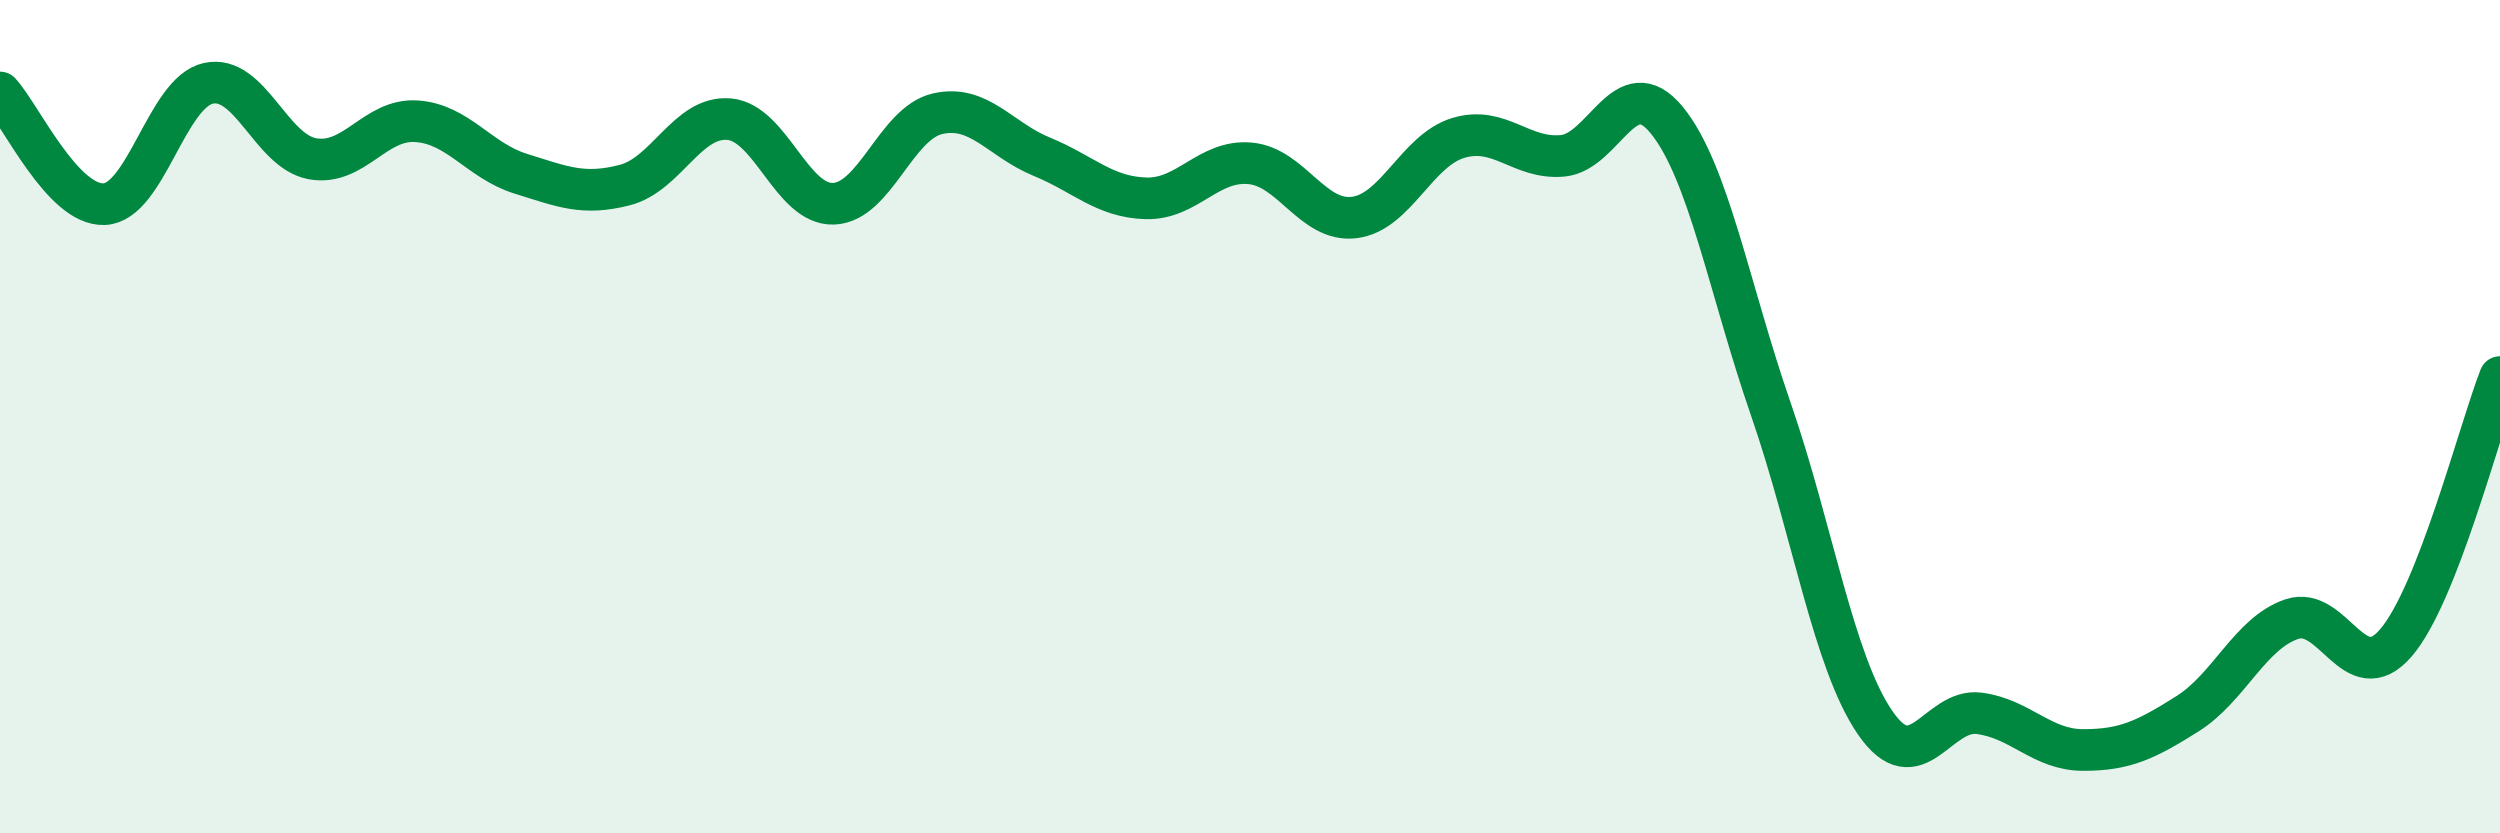
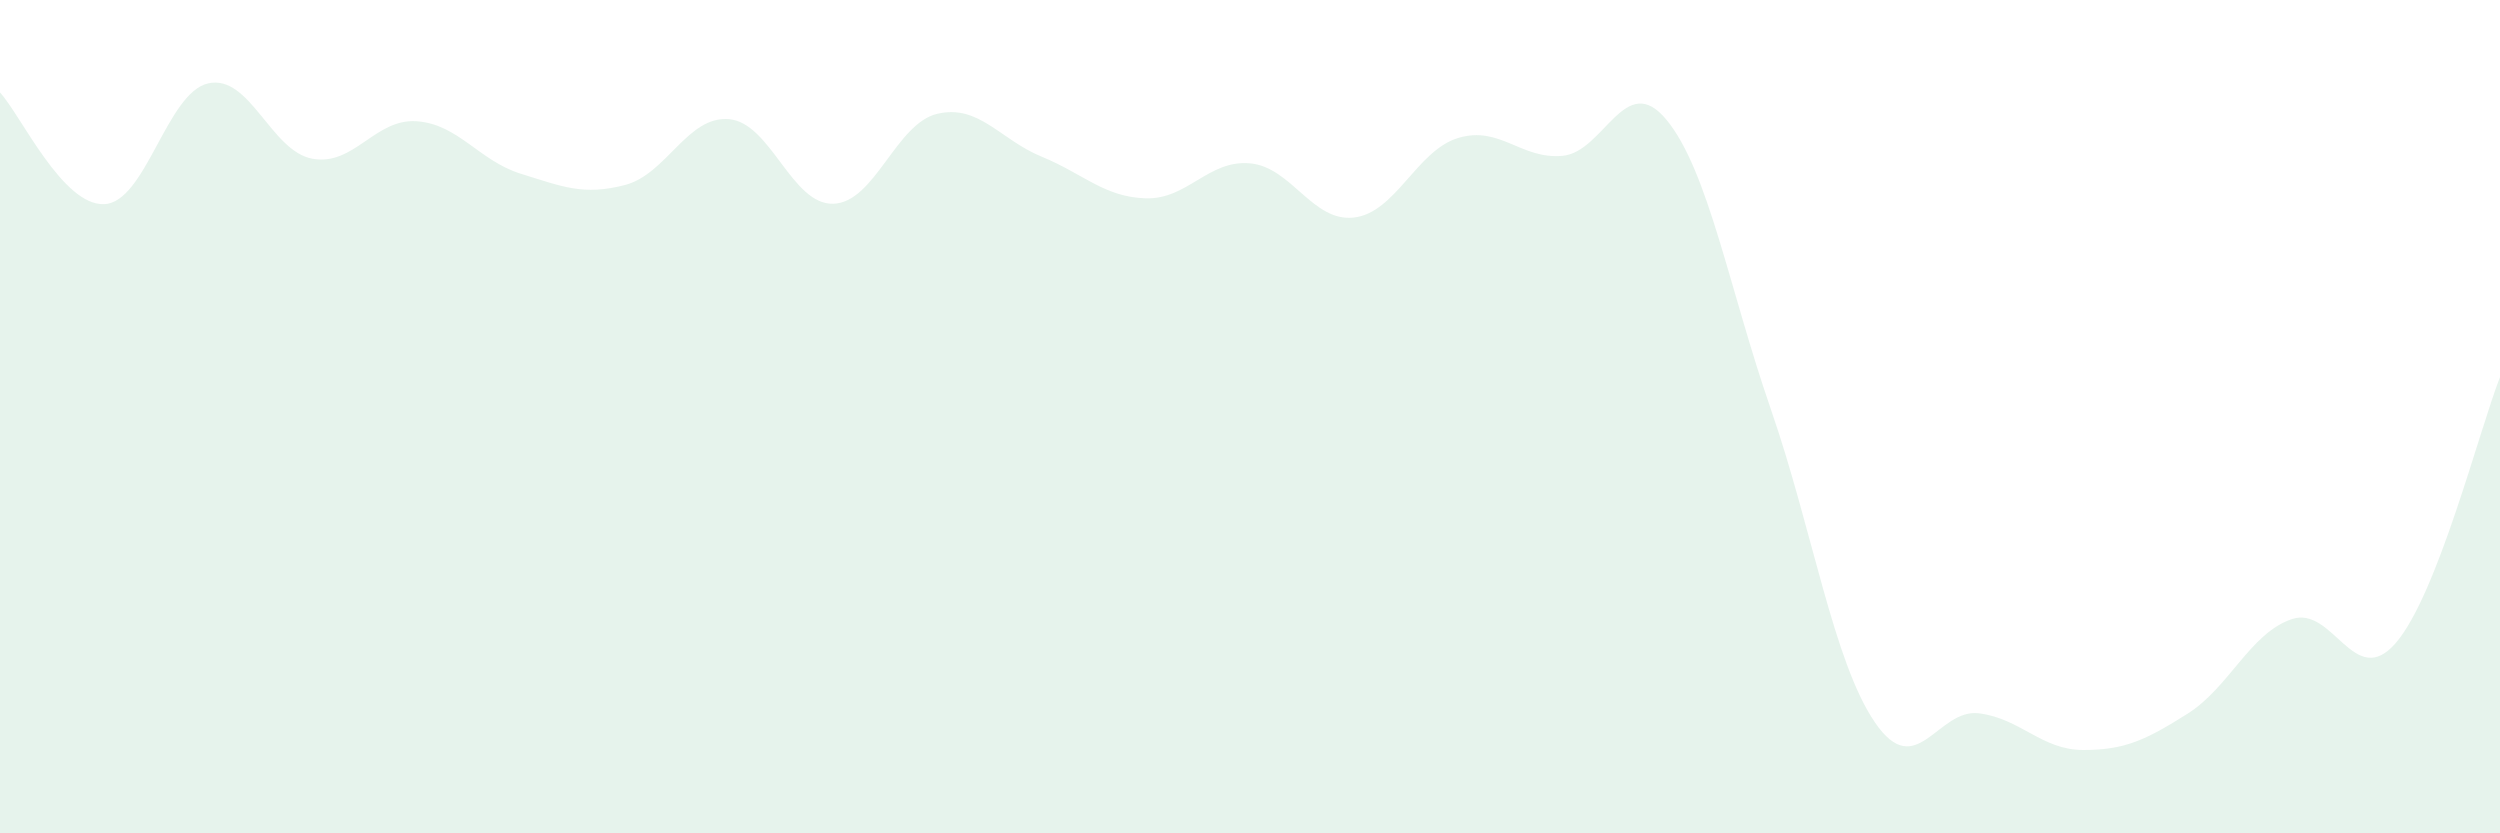
<svg xmlns="http://www.w3.org/2000/svg" width="60" height="20" viewBox="0 0 60 20">
  <path d="M 0,2.22 C 0.5,2.76 1.5,4.94 2.5,4.9 C 3.5,4.86 4,2.22 5,2 C 6,1.78 6.5,3.63 7.5,3.81 C 8.5,3.99 9,2.84 10,2.91 C 11,2.98 11.5,3.86 12.5,4.17 C 13.5,4.48 14,4.7 15,4.44 C 16,4.18 16.5,2.77 17.5,2.86 C 18.5,2.95 19,4.92 20,4.89 C 21,4.86 21.5,2.96 22.5,2.73 C 23.5,2.5 24,3.35 25,3.76 C 26,4.17 26.5,4.73 27.5,4.76 C 28.5,4.79 29,3.83 30,3.92 C 31,4.01 31.5,5.34 32.5,5.22 C 33.5,5.1 34,3.61 35,3.31 C 36,3.01 36.5,3.83 37.5,3.74 C 38.5,3.65 39,1.66 40,2.88 C 41,4.1 41.5,6.93 42.5,9.82 C 43.5,12.71 44,15.88 45,17.34 C 46,18.8 46.5,16.99 47.5,17.12 C 48.5,17.25 49,18 50,18 C 51,18 51.5,17.76 52.5,17.13 C 53.5,16.5 54,15.2 55,14.86 C 56,14.52 56.5,16.59 57.5,15.43 C 58.5,14.27 59.5,10.33 60,9.05L60 20L0 20Z" fill="#008740" opacity="0.1" stroke-linecap="round" stroke-linejoin="round" />
-   <path d="M 0,2.22 C 0.5,2.76 1.5,4.94 2.5,4.9 C 3.5,4.86 4,2.22 5,2 C 6,1.78 6.5,3.63 7.5,3.81 C 8.5,3.99 9,2.84 10,2.91 C 11,2.98 11.5,3.86 12.5,4.17 C 13.5,4.48 14,4.7 15,4.44 C 16,4.18 16.5,2.77 17.5,2.86 C 18.5,2.95 19,4.92 20,4.89 C 21,4.86 21.5,2.96 22.5,2.73 C 23.5,2.5 24,3.35 25,3.76 C 26,4.17 26.5,4.73 27.5,4.76 C 28.5,4.79 29,3.83 30,3.92 C 31,4.01 31.5,5.34 32.5,5.22 C 33.5,5.1 34,3.61 35,3.31 C 36,3.01 36.5,3.83 37.5,3.74 C 38.5,3.65 39,1.66 40,2.88 C 41,4.1 41.5,6.93 42.5,9.82 C 43.5,12.71 44,15.88 45,17.34 C 46,18.8 46.5,16.99 47.5,17.12 C 48.5,17.25 49,18 50,18 C 51,18 51.5,17.76 52.5,17.13 C 53.5,16.5 54,15.2 55,14.86 C 56,14.52 56.5,16.59 57.5,15.43 C 58.5,14.27 59.5,10.33 60,9.05" stroke="#008740" stroke-width="1" fill="none" stroke-linecap="round" stroke-linejoin="round" />
</svg>